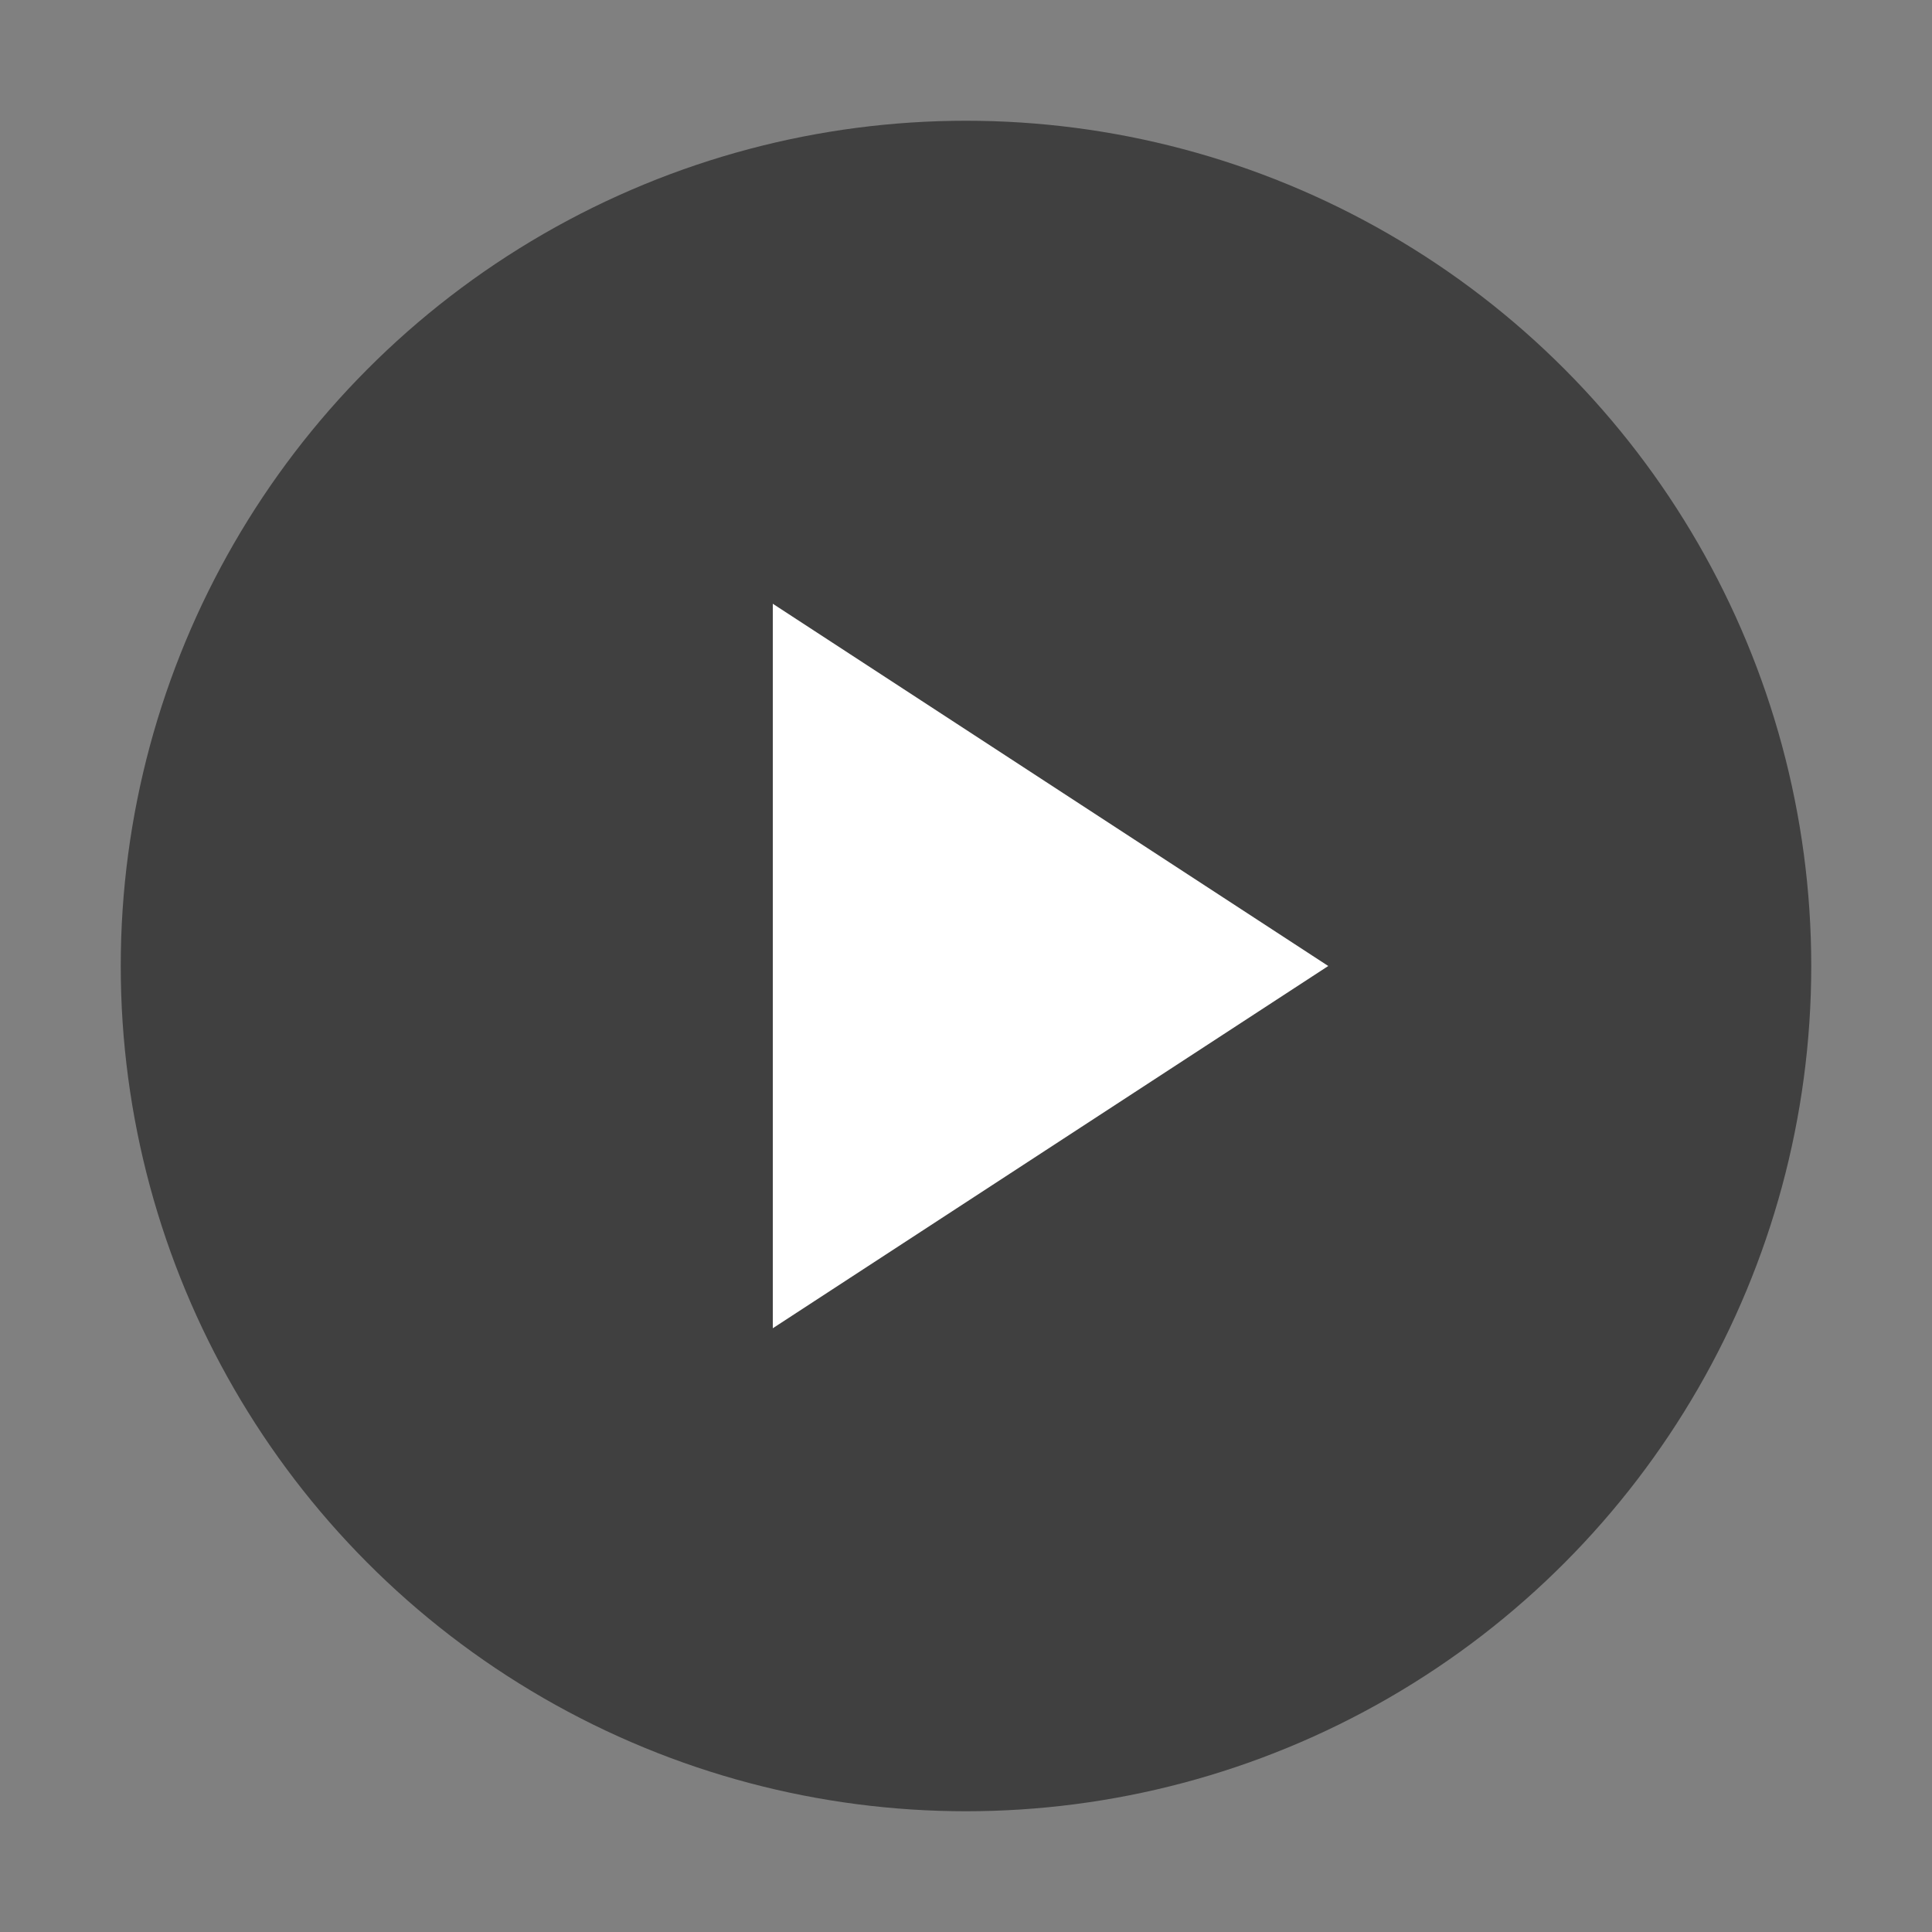
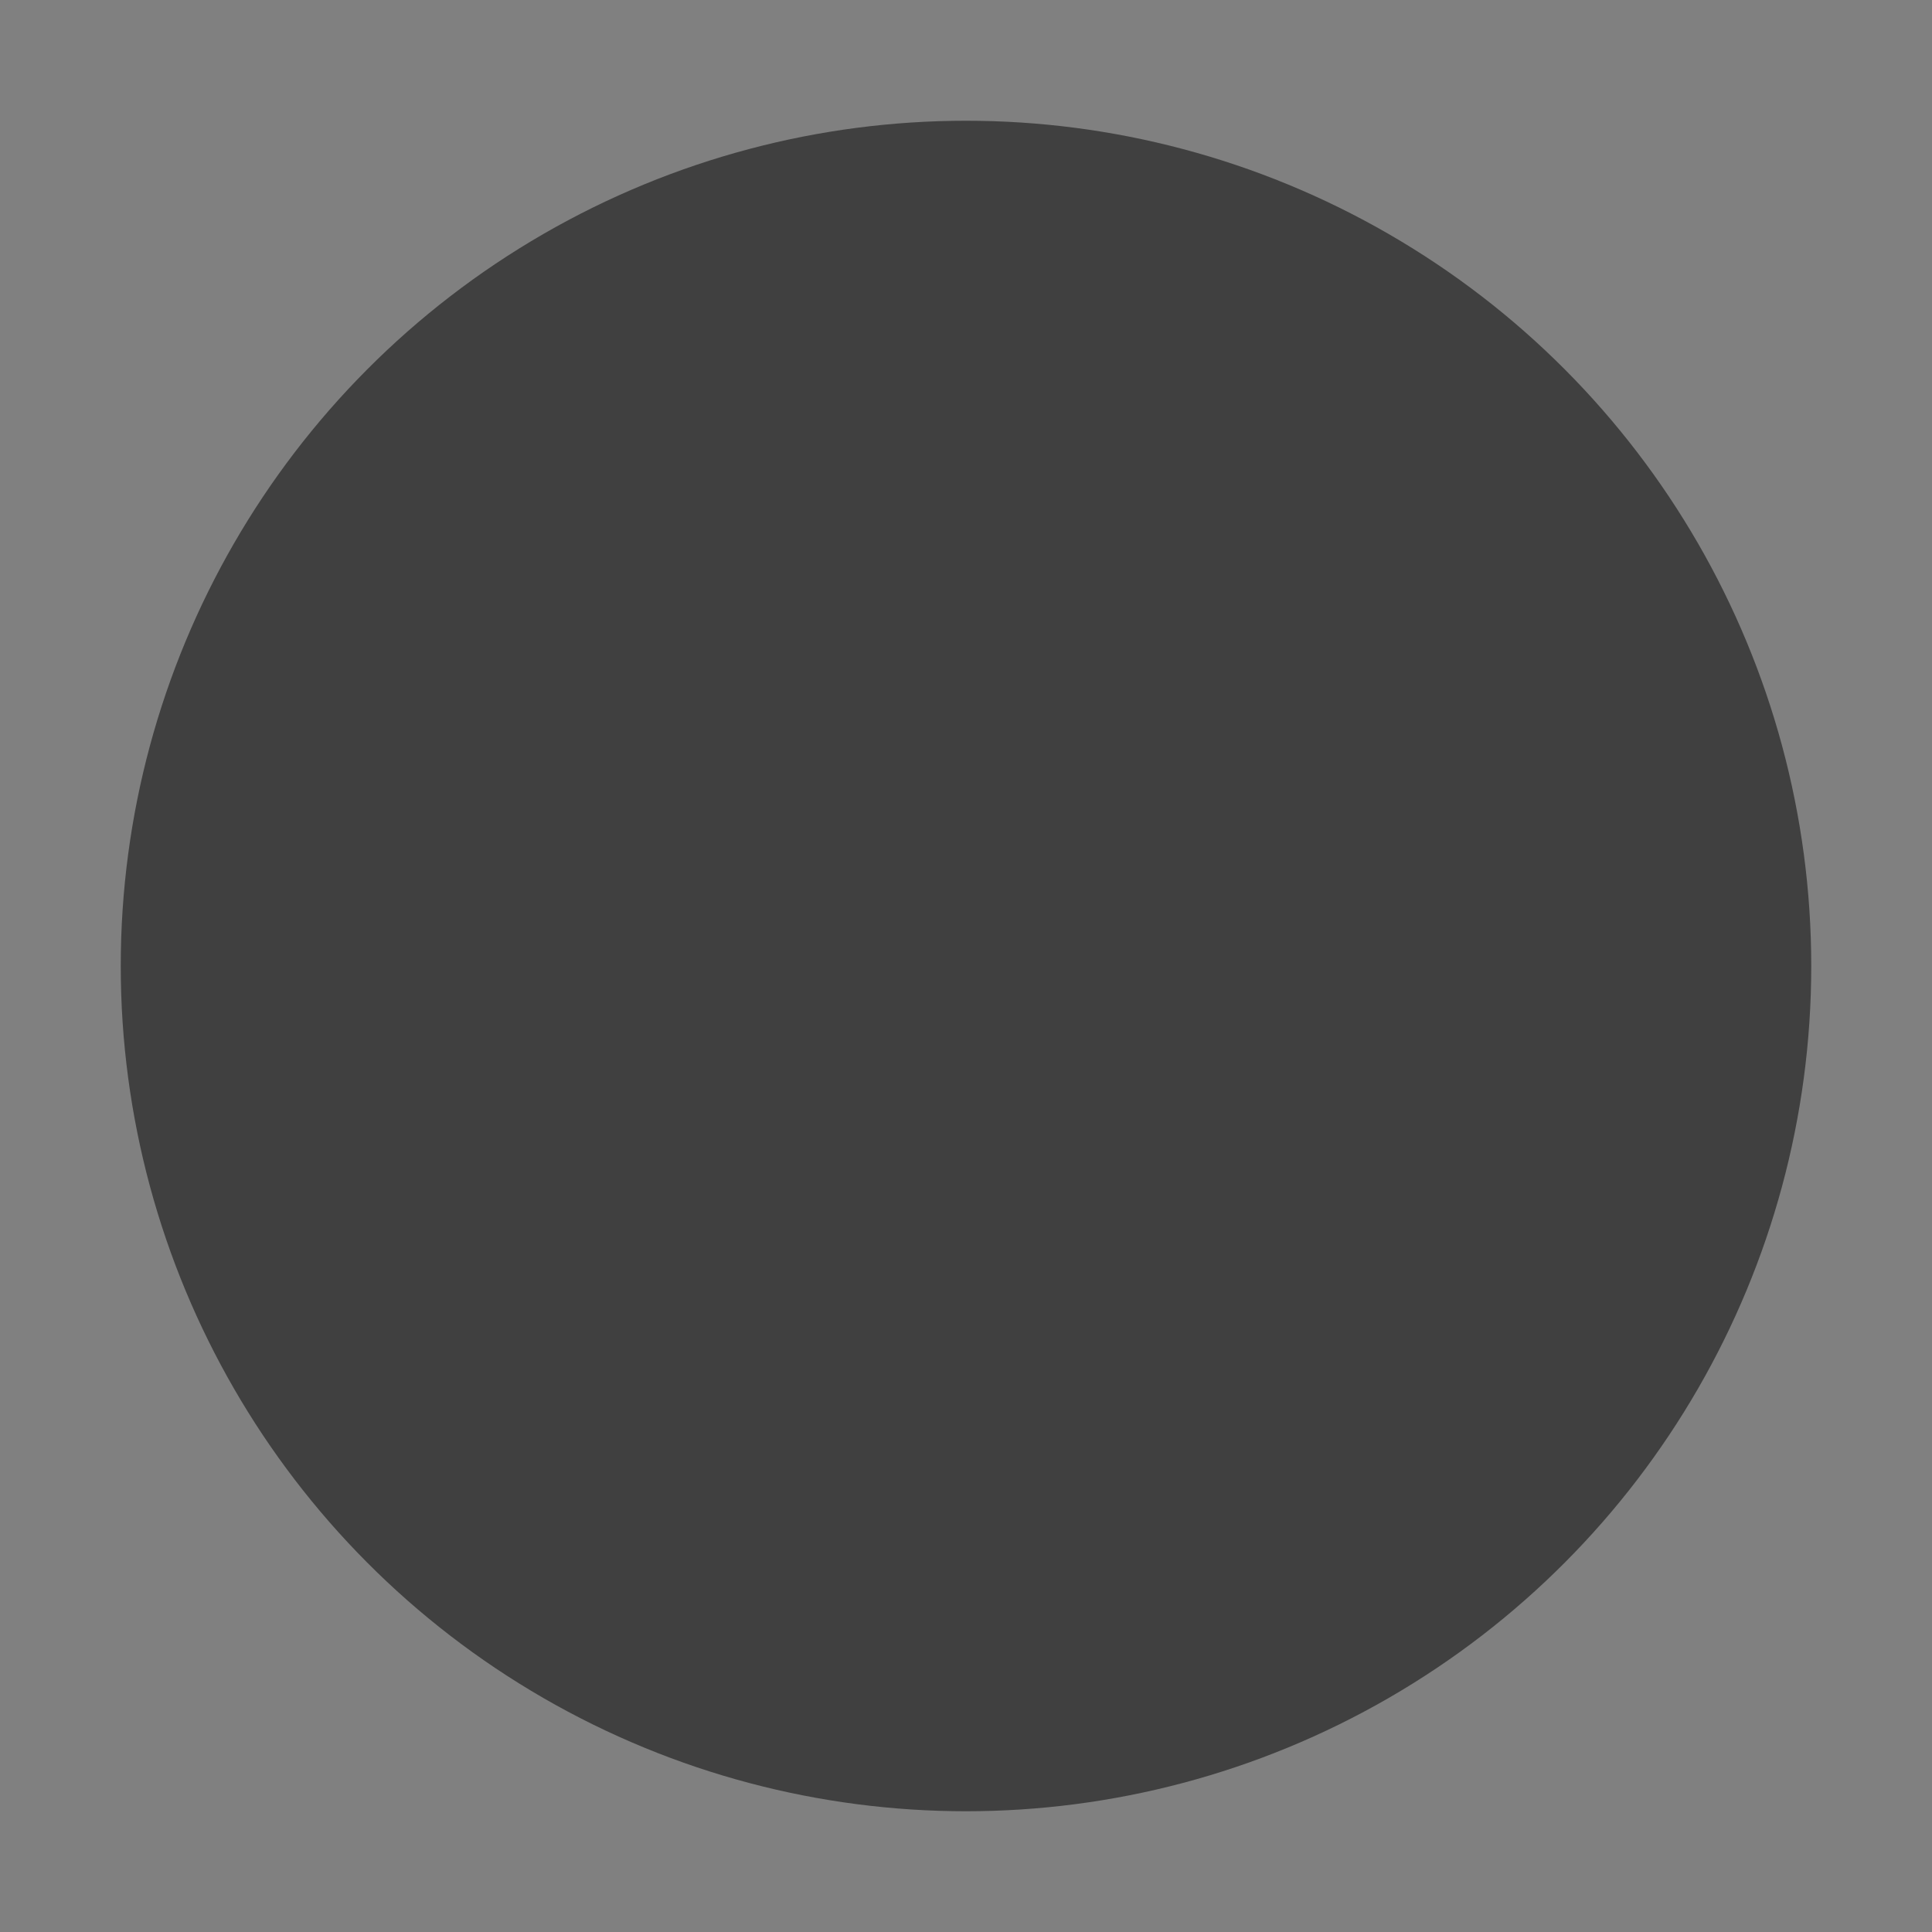
<svg xmlns="http://www.w3.org/2000/svg" width="80" height="80" viewBox="0 0 80 80">
  <rect x="0" y="0" width="80" height="80" fill="#808080" stroke="none" />
  <circle cx="40" cy="40" r="35" fill="rgba(0, 0, 0, 0.5)" />
-   <path d="M32 25 L55 40 L32 55 Z" fill="white" />
</svg>